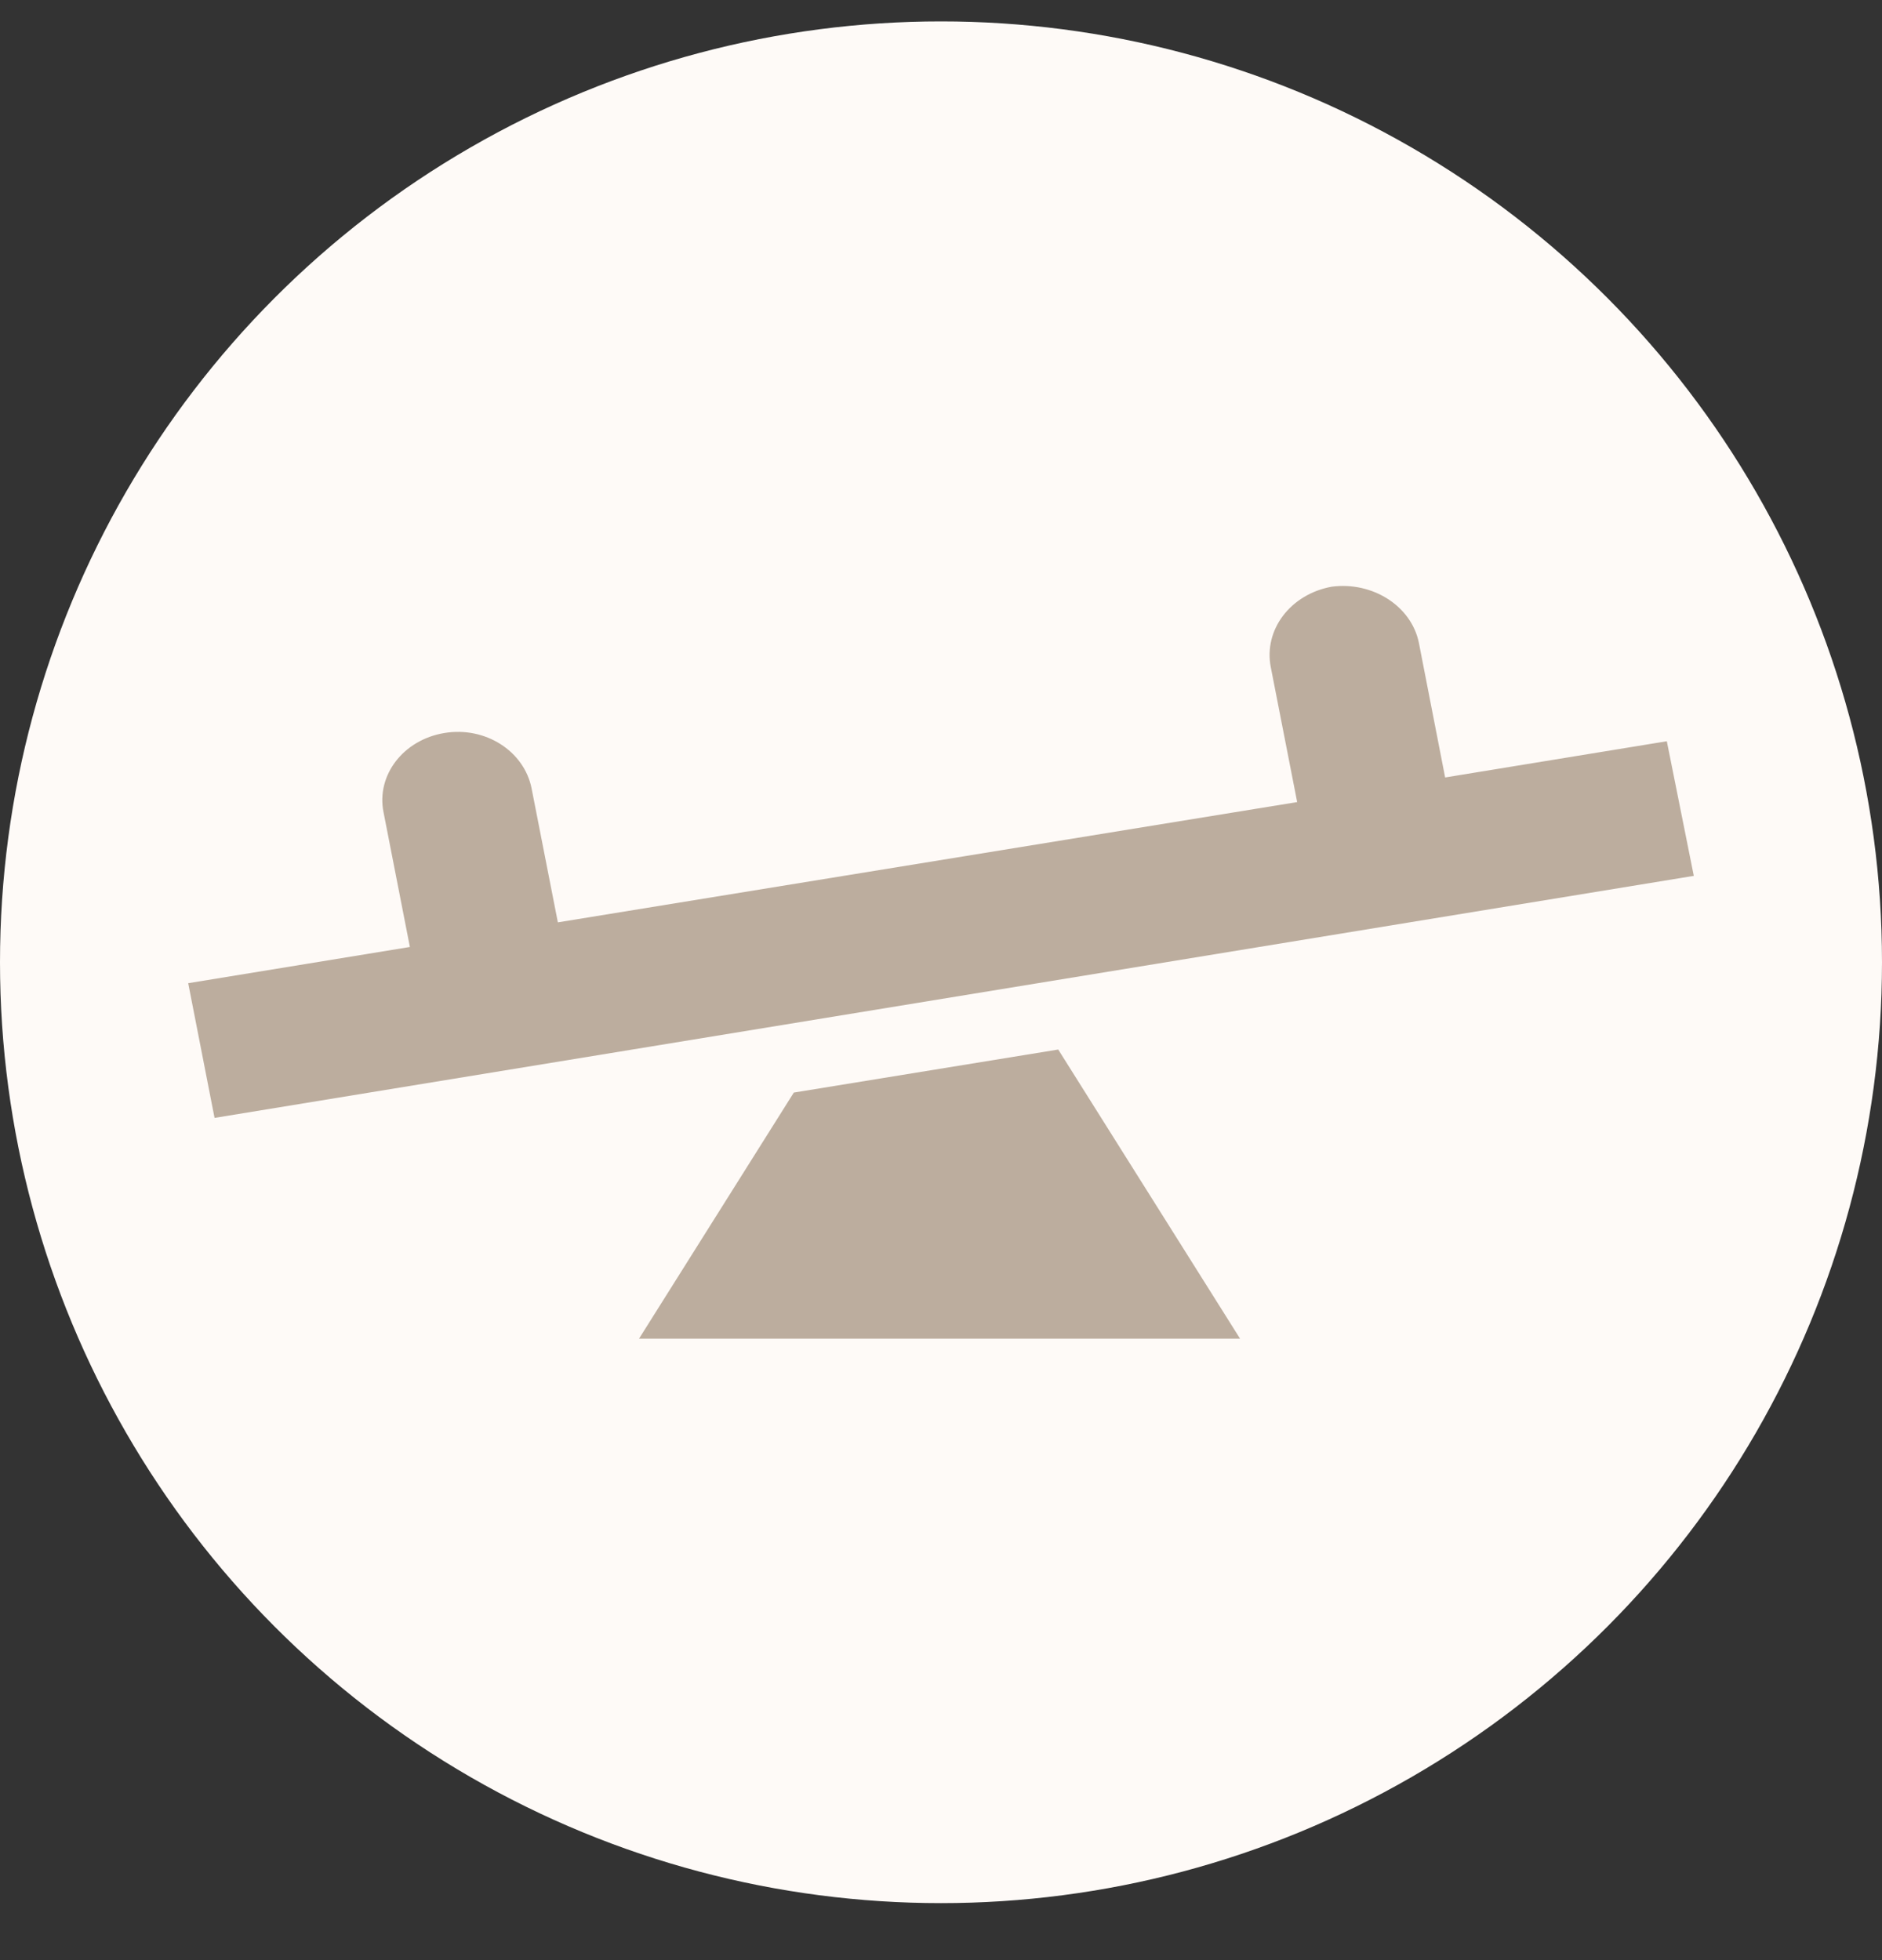
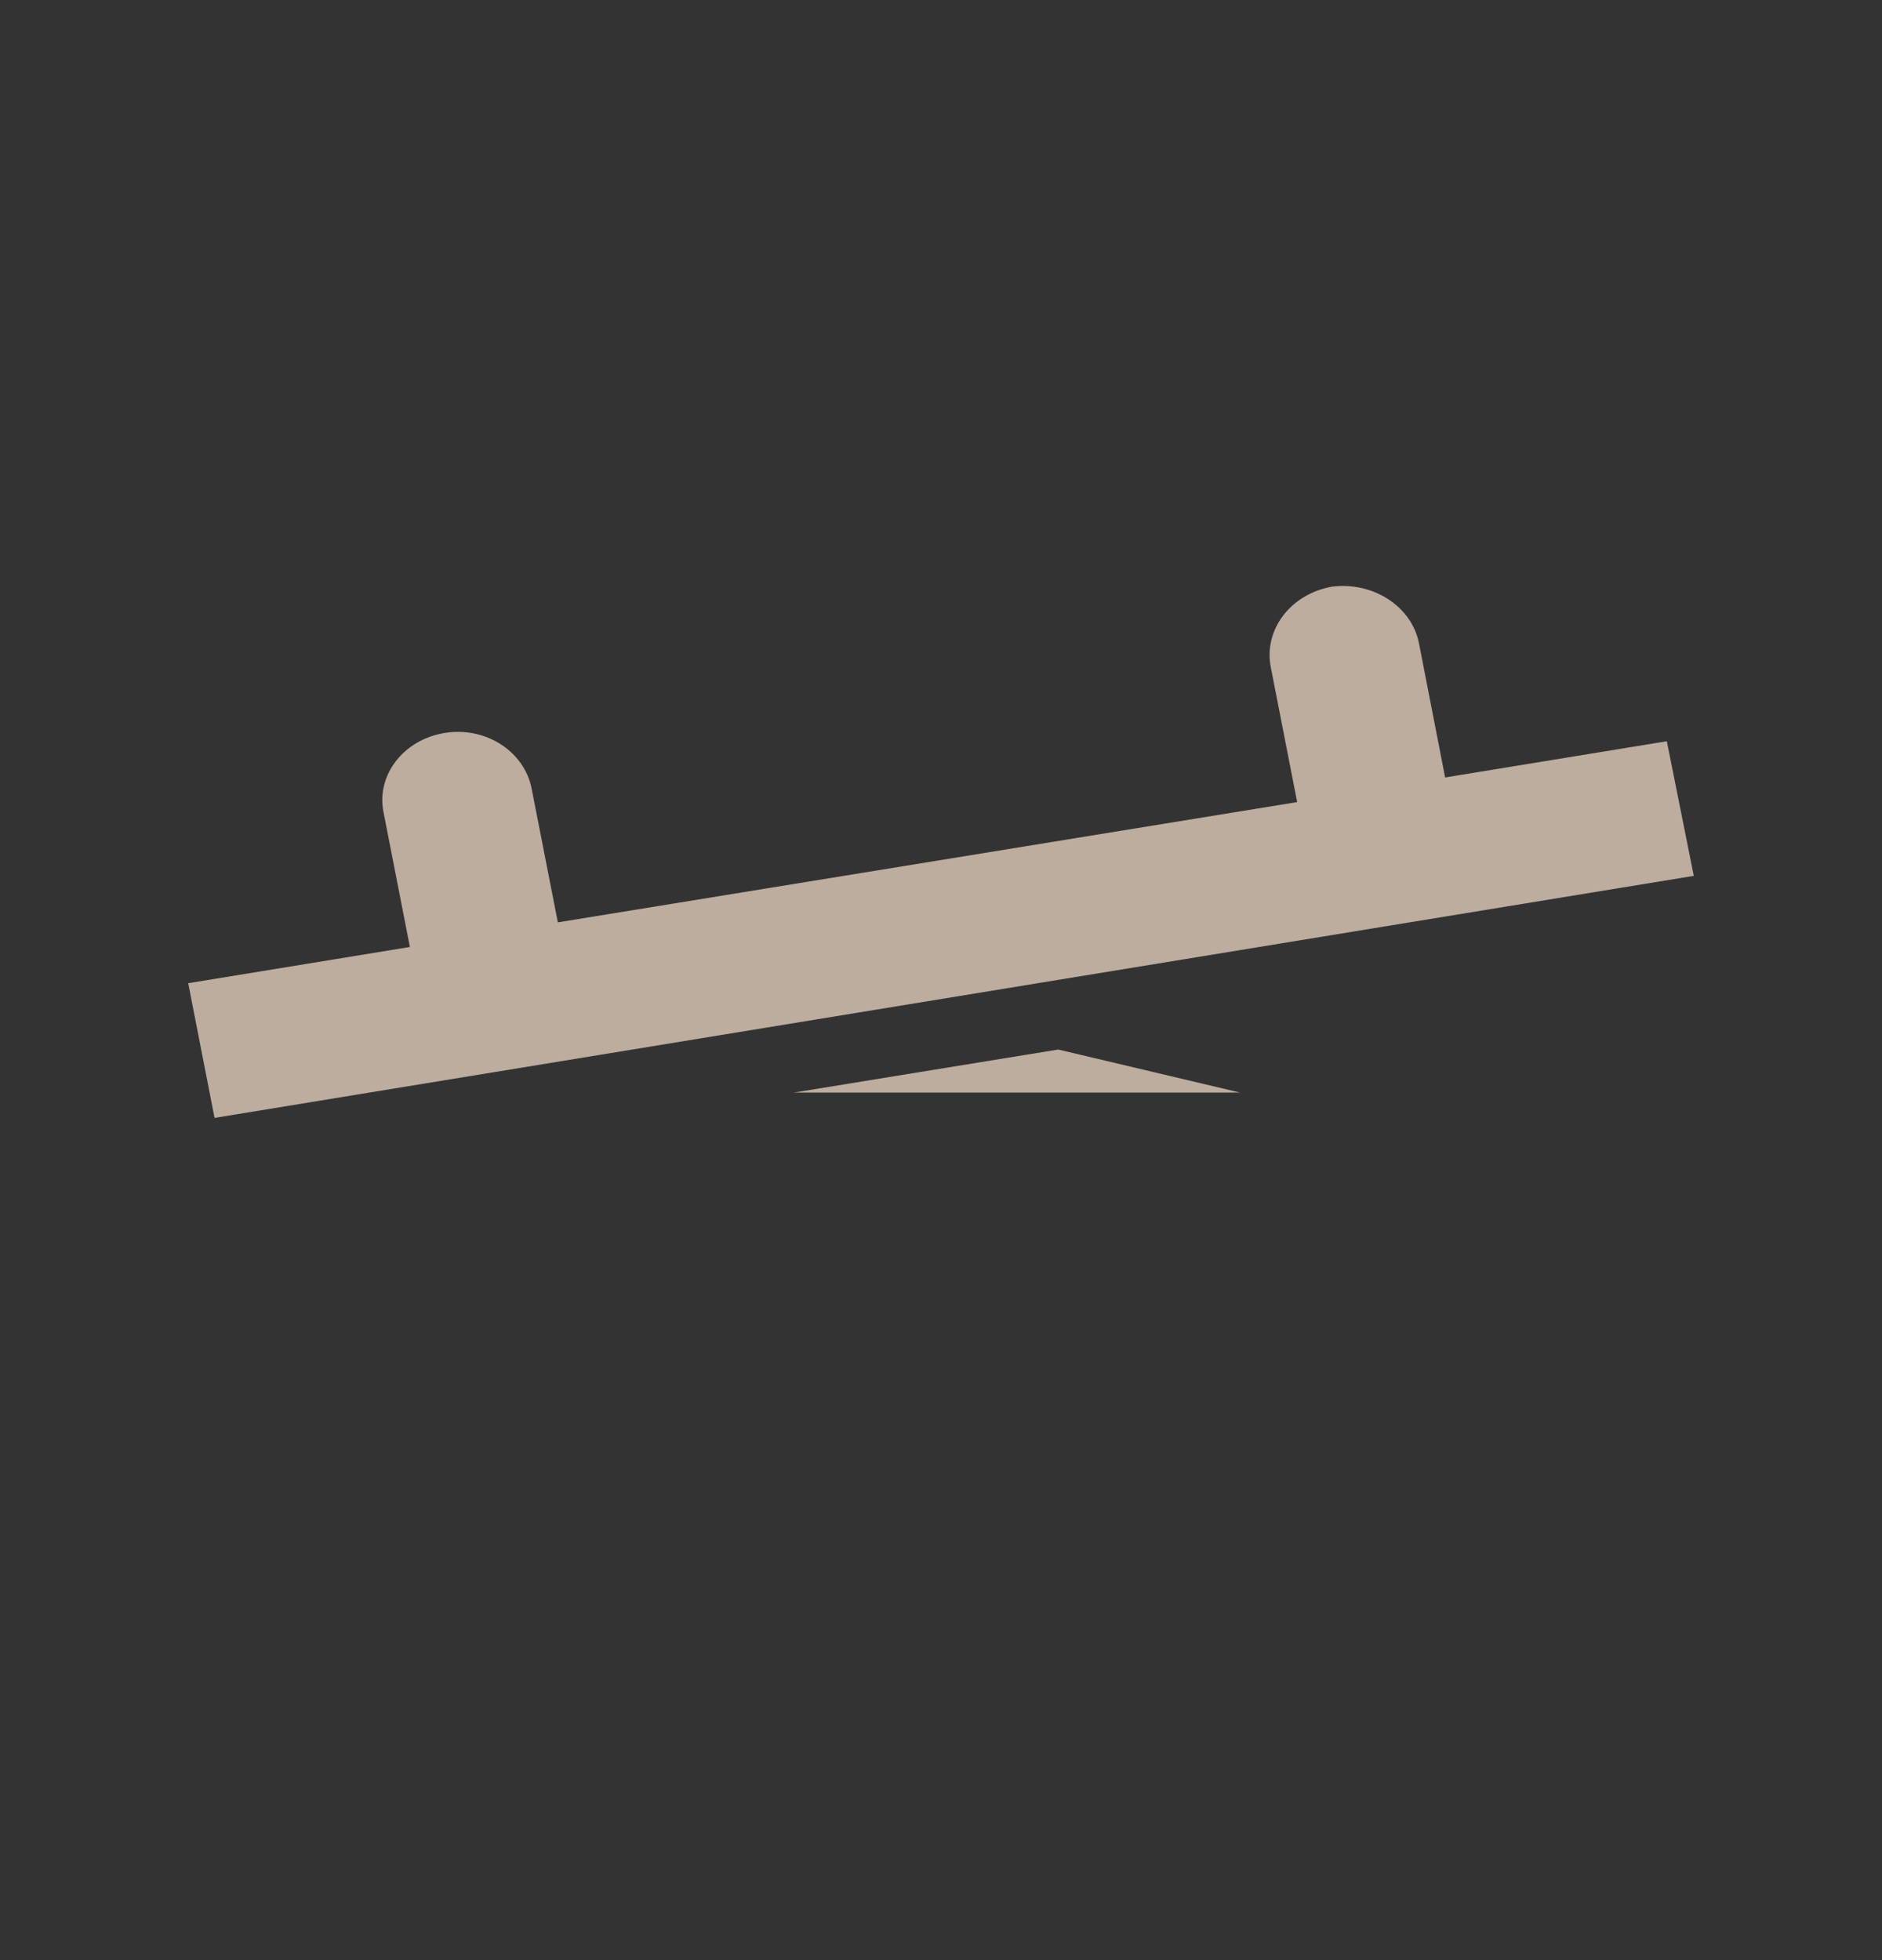
<svg xmlns="http://www.w3.org/2000/svg" width="24" height="25" viewBox="0 0 24 25" fill="none">
  <rect x="0" y="0" width="24" height="25" fill="#333333" stroke="none" />
-   <circle cx="12" cy="12.273" r="12" fill="#FEFAF7" />
-   <path d="M21.256 9.454L21.6 11.171L2.736 14.258L2.4 12.54L5.227 12.078L4.891 10.36C4.796 9.89 5.141 9.436 5.667 9.349C6.185 9.262 6.683 9.576 6.779 10.055L7.114 11.764L16.542 10.23L16.206 8.512C16.111 8.033 16.456 7.579 16.982 7.483C17.5 7.414 17.998 7.727 18.094 8.198L18.429 9.916L21.256 9.454ZM10.123 13.935L8.149 17.074H15.814L13.495 13.386L10.123 13.935Z" fill="#BCAD9E" />
+   <path d="M21.256 9.454L21.6 11.171L2.736 14.258L2.4 12.54L5.227 12.078L4.891 10.36C4.796 9.89 5.141 9.436 5.667 9.349C6.185 9.262 6.683 9.576 6.779 10.055L7.114 11.764L16.542 10.23L16.206 8.512C16.111 8.033 16.456 7.579 16.982 7.483C17.5 7.414 17.998 7.727 18.094 8.198L18.429 9.916L21.256 9.454ZM10.123 13.935H15.814L13.495 13.386L10.123 13.935Z" fill="#BCAD9E" />
</svg>